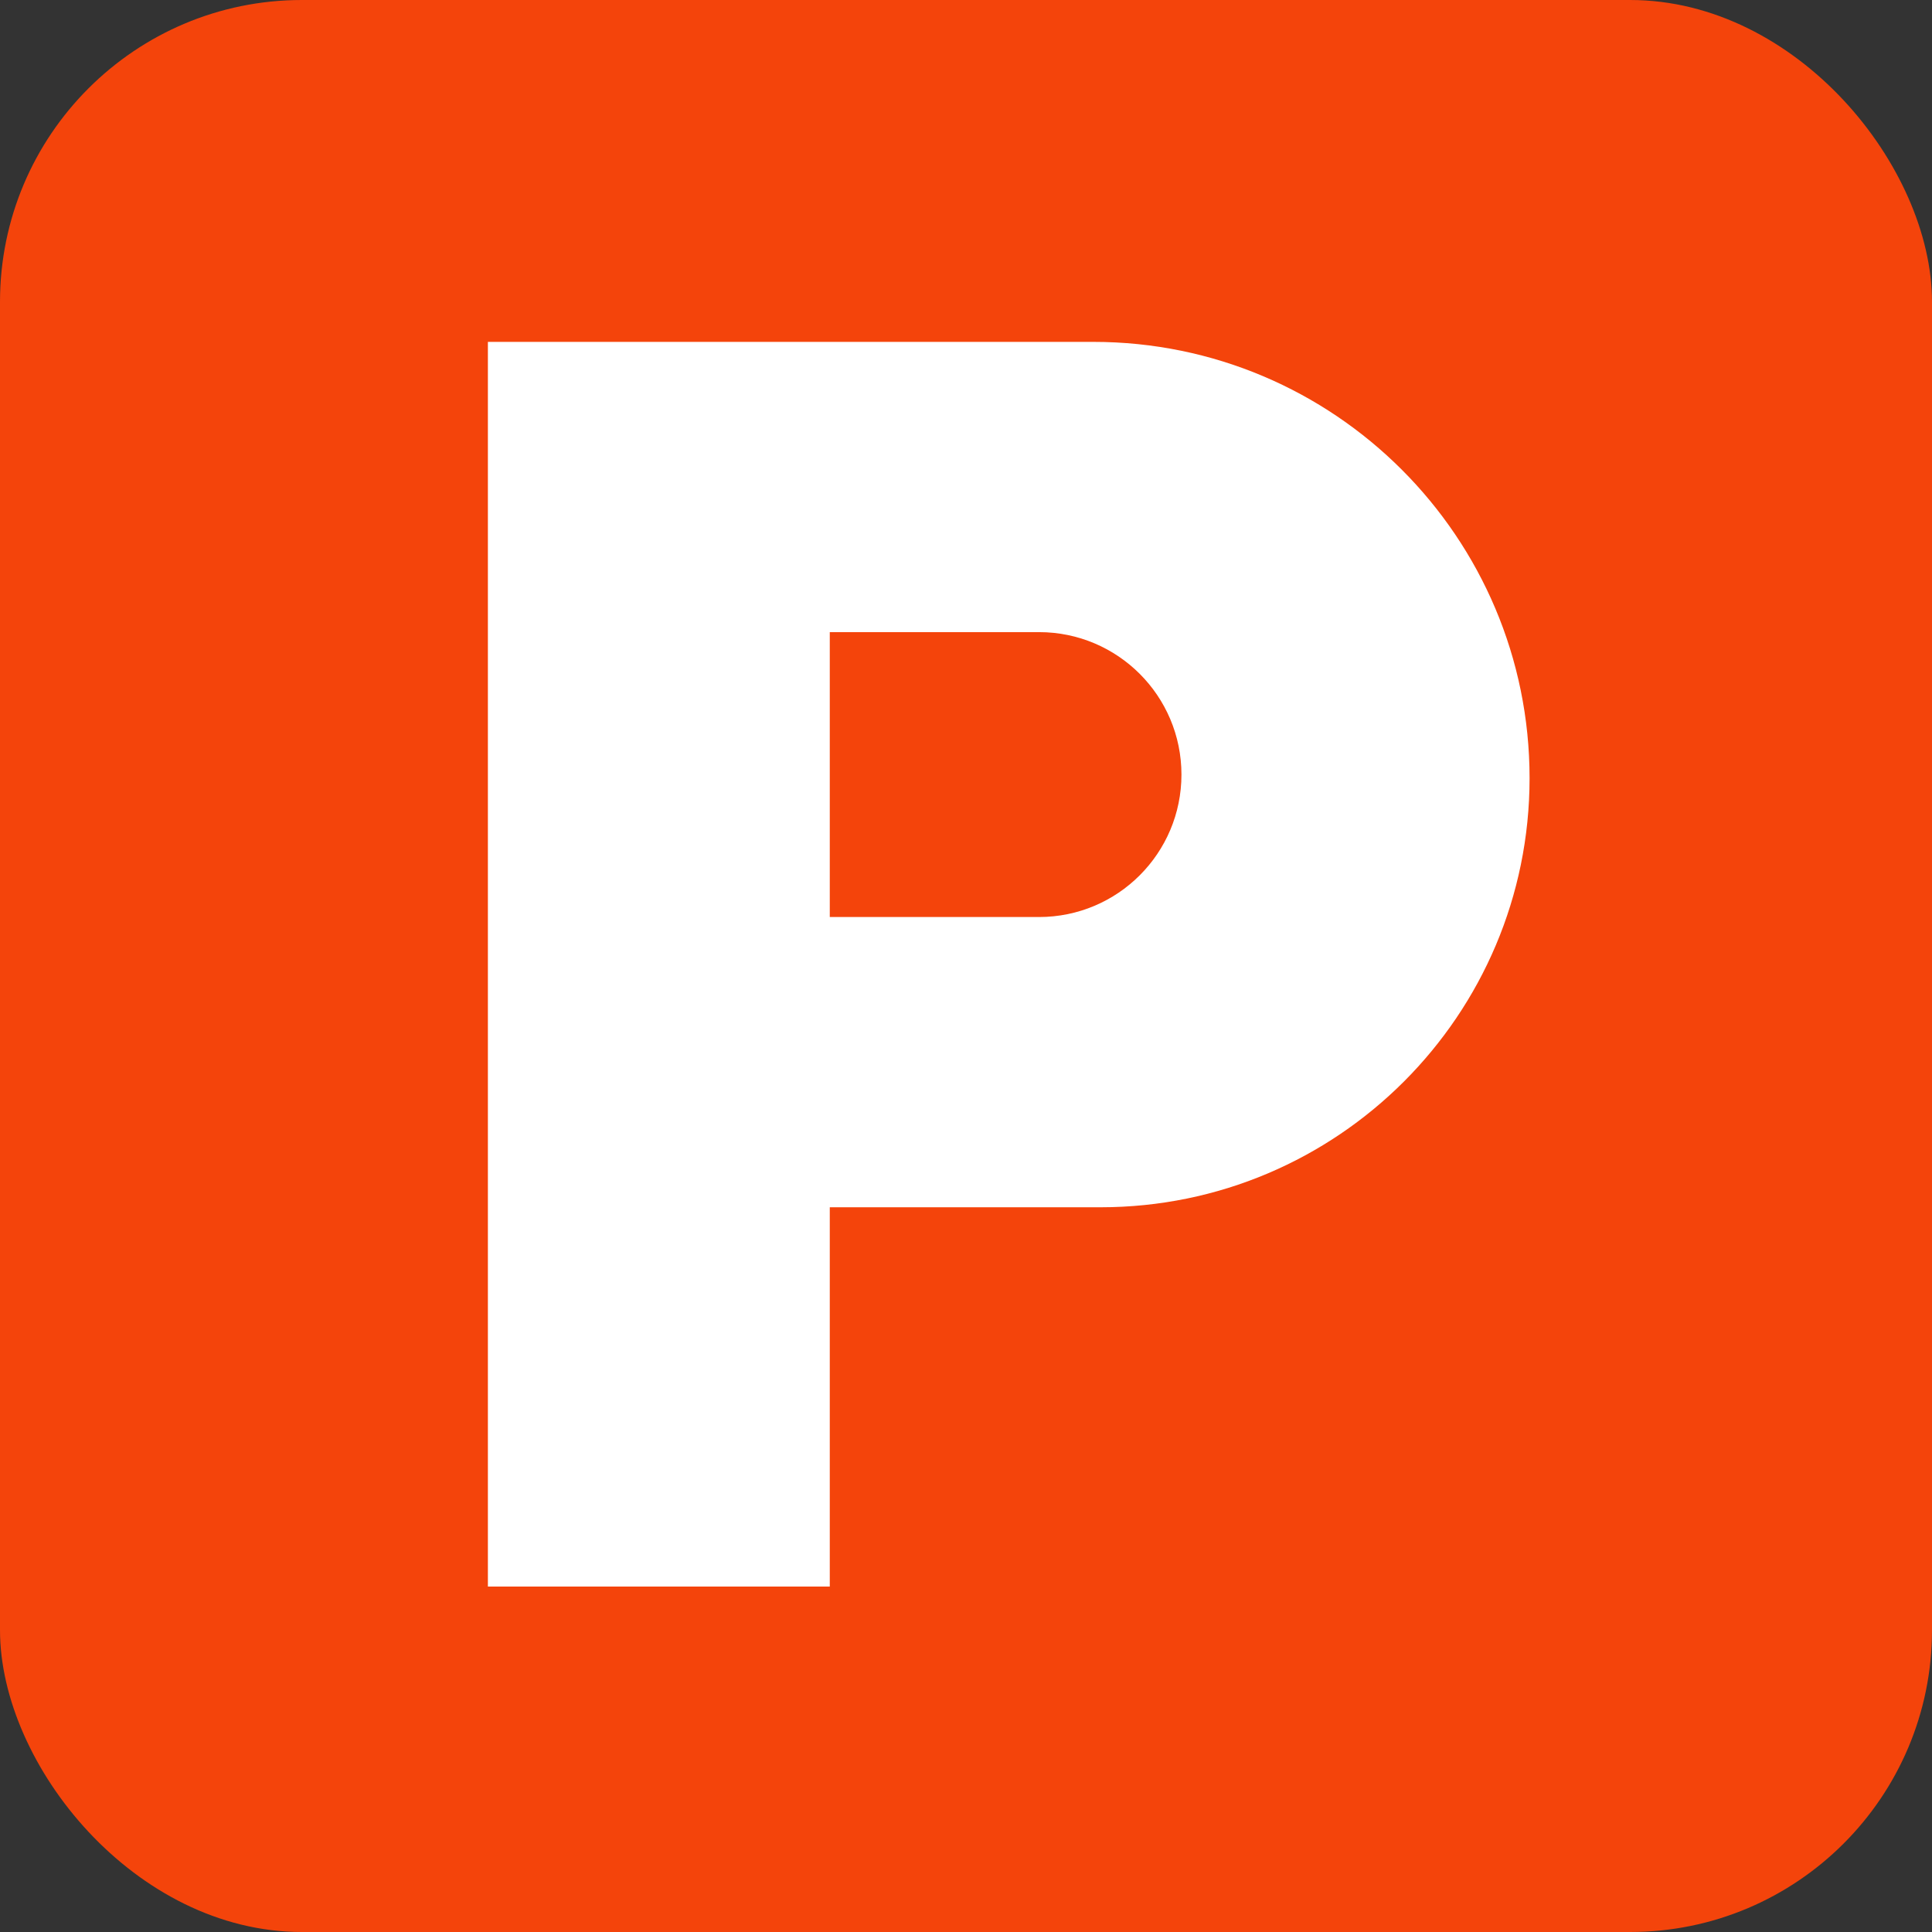
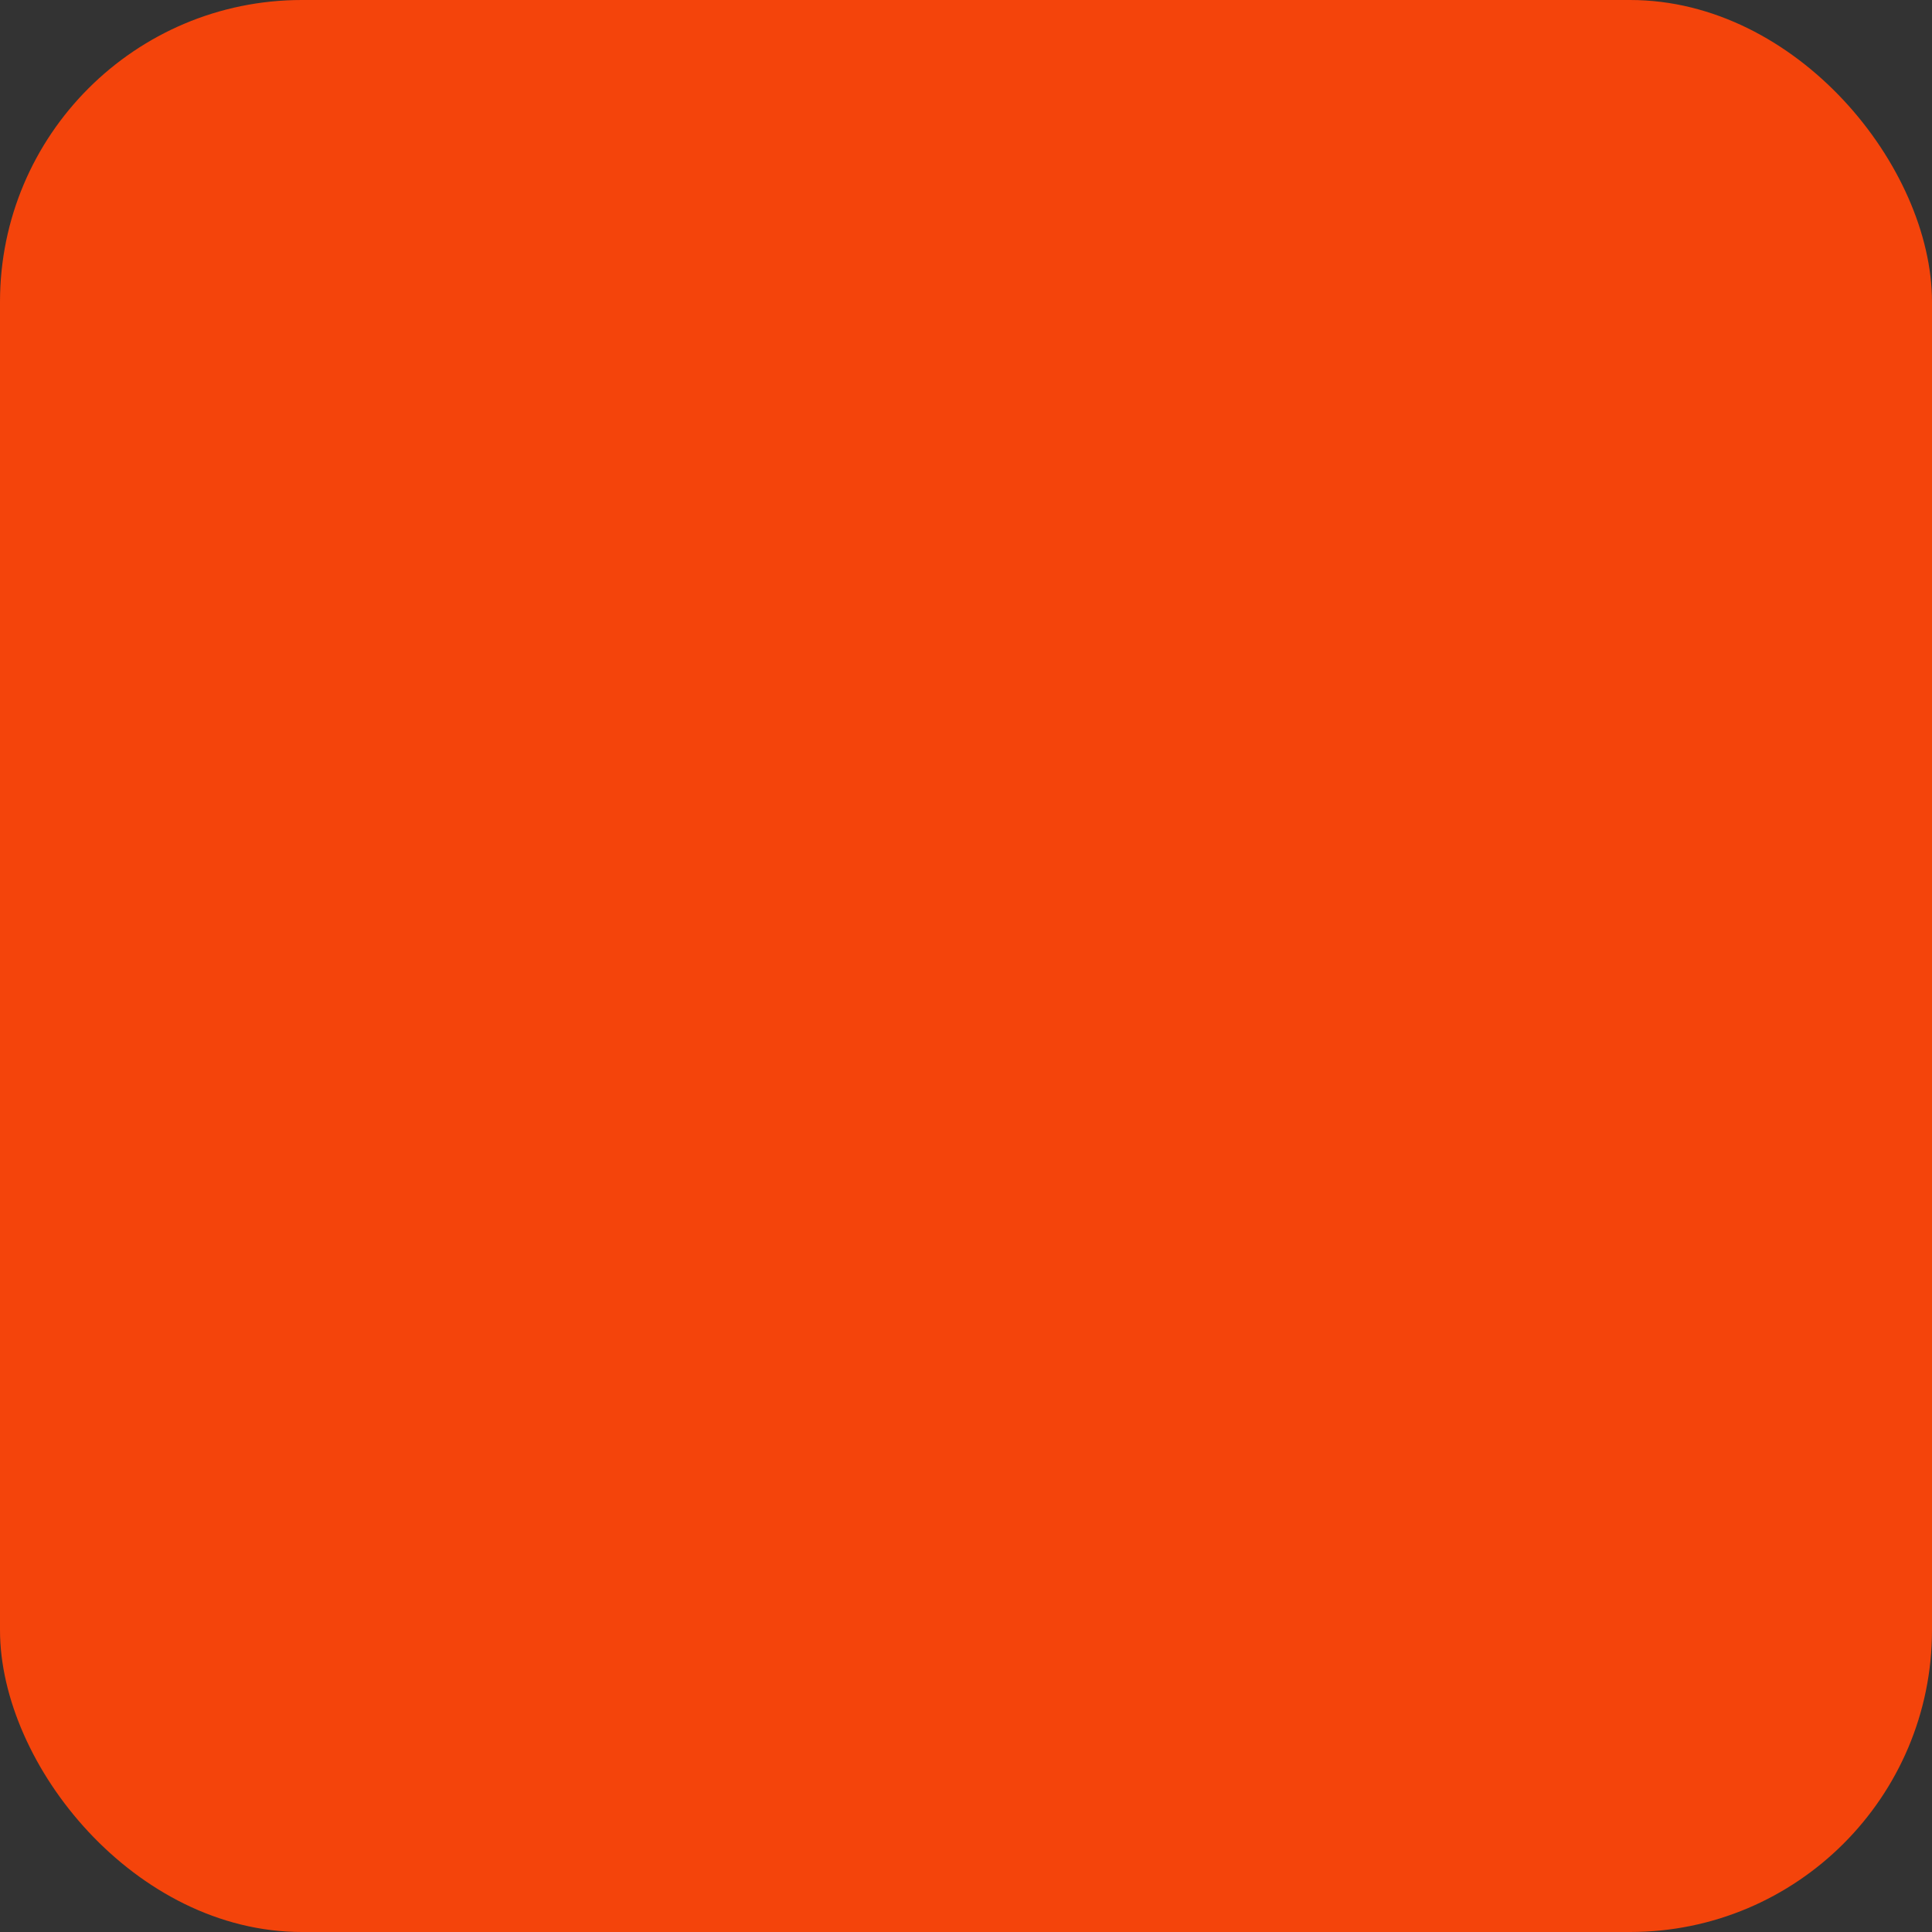
<svg xmlns="http://www.w3.org/2000/svg" width="256" height="256" viewBox="0 0 256 256" fill="none">
  <rect x="0" y="0" width="256" height="256" fill="#333333" stroke="none" />
  <rect width="256" height="256" rx="40" fill="#F4440B" />
-   <path fill-rule="evenodd" clip-rule="evenodd" d="M64.648 45.301V210.226H109.95V159.97H145.817C177.22 159.97 202.676 134.513 202.676 103.111C202.676 71.183 176.793 45.301 144.866 45.301H64.648ZM156.549 102.635C156.549 92.211 148.098 83.76 137.673 83.76H109.95V121.511H137.673C148.098 121.511 156.549 113.06 156.549 102.635Z" fill="white" />
</svg>